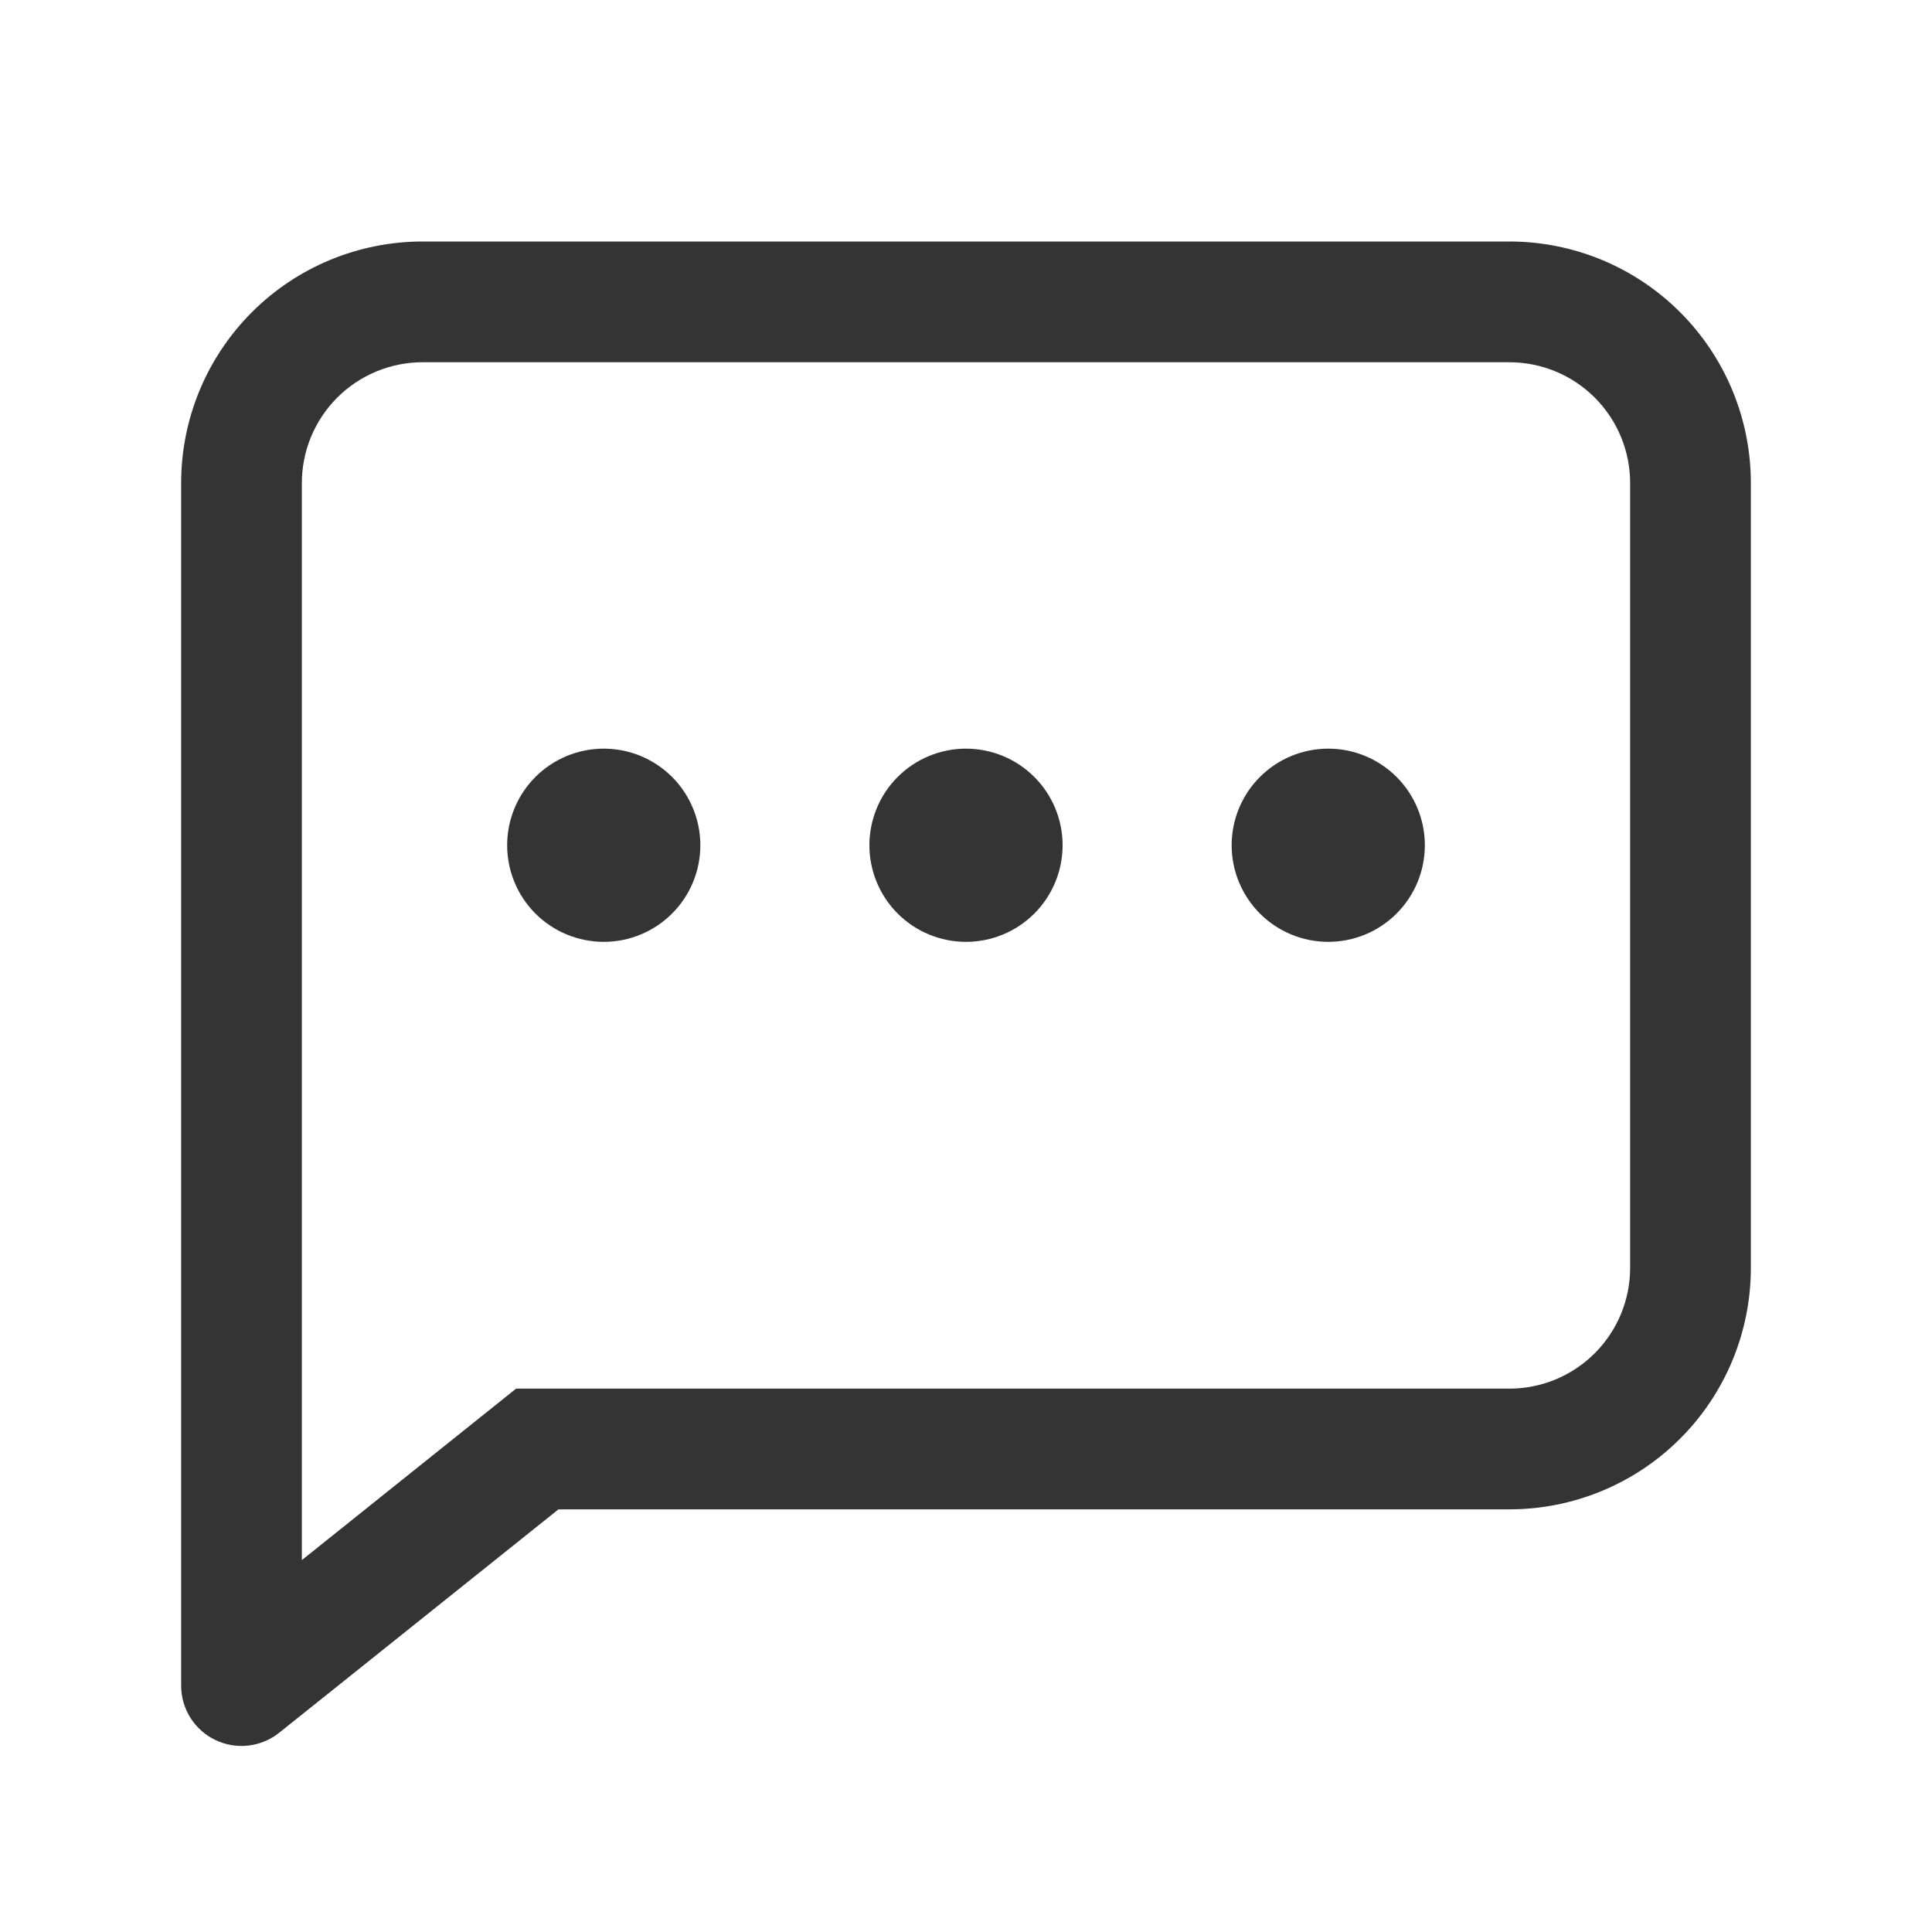
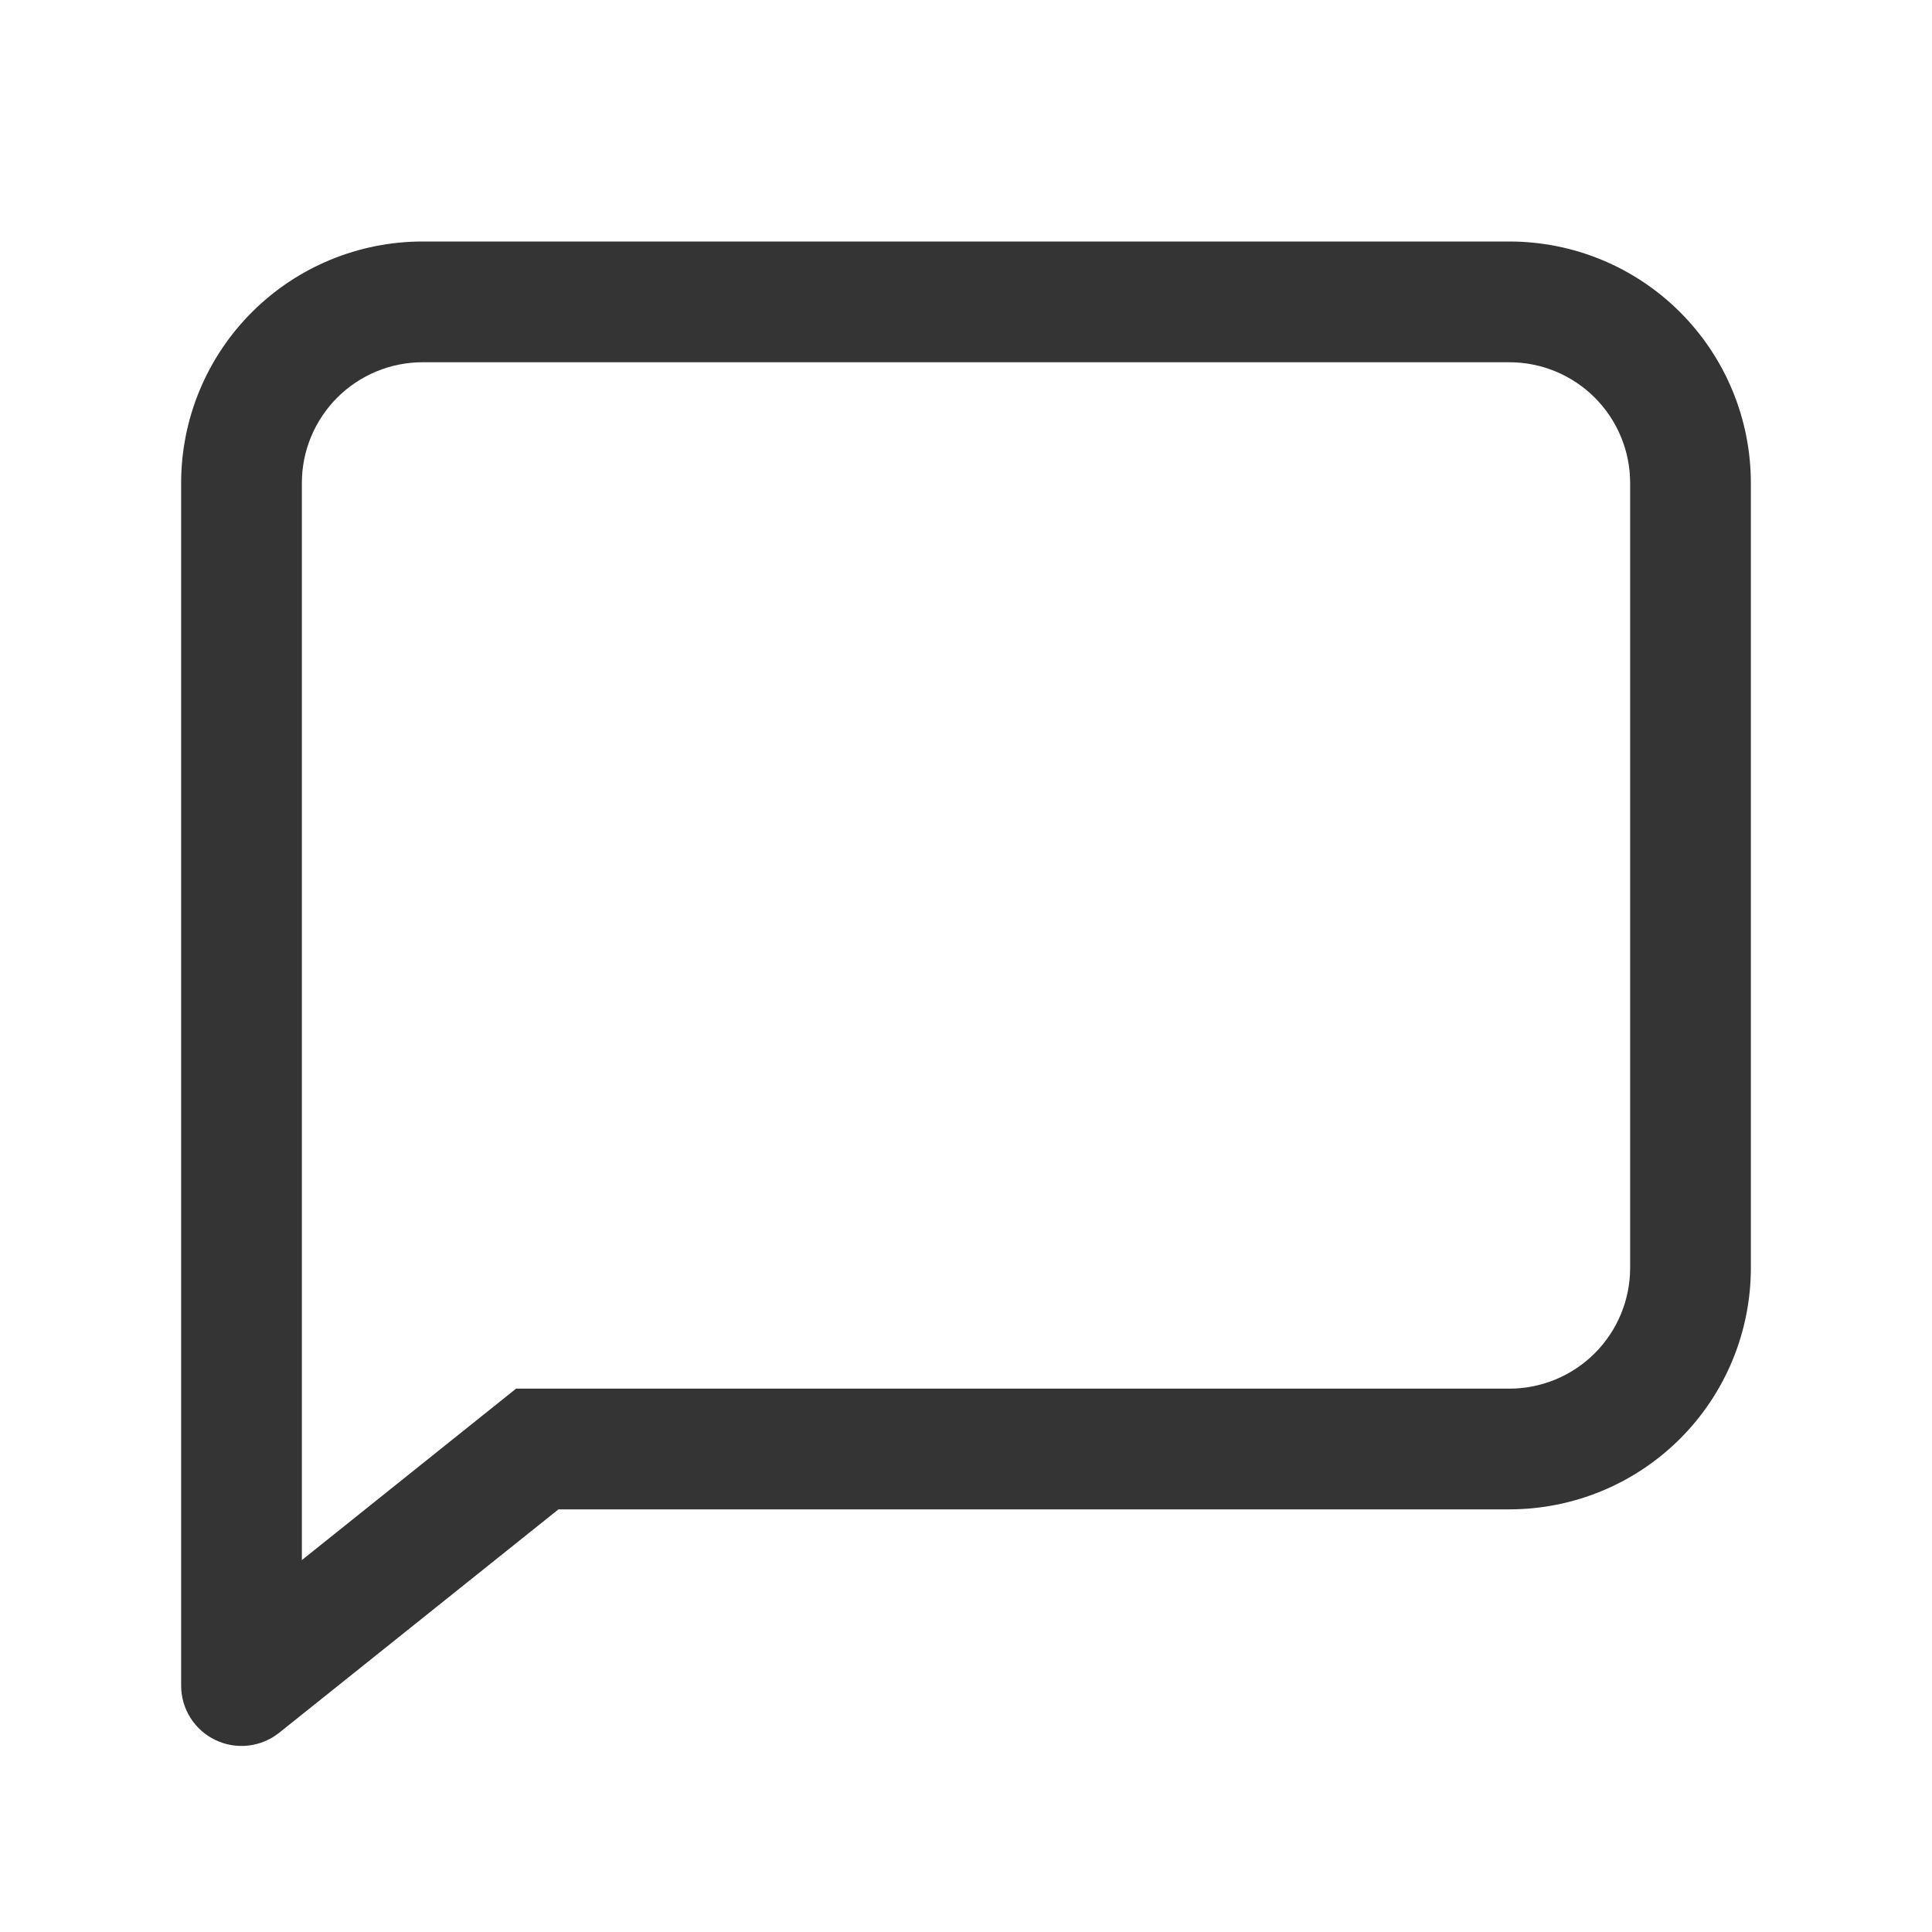
<svg xmlns="http://www.w3.org/2000/svg" width="50" height="50" viewBox="0 0 50 50" fill="none">
-   <path d="M13.356 35.938H39.062C39.891 35.938 40.686 35.608 41.272 35.022C41.858 34.436 42.188 33.641 42.188 32.812V12.5C42.188 11.671 41.858 10.876 41.272 10.29C40.686 9.704 39.891 9.375 39.062 9.375H10.938C10.109 9.375 9.314 9.704 8.728 10.29C8.142 10.876 7.812 11.671 7.812 12.5V40.375L13.356 35.938ZM14.453 39.062L7.225 44.844C6.995 45.027 6.718 45.142 6.426 45.175C6.134 45.209 5.839 45.158 5.574 45.031C5.308 44.904 5.085 44.705 4.928 44.456C4.771 44.207 4.688 43.919 4.688 43.625V12.5C4.688 10.842 5.346 9.253 6.518 8.081C7.69 6.908 9.28 6.25 10.938 6.25H39.062C40.72 6.25 42.31 6.908 43.482 8.081C44.654 9.253 45.312 10.842 45.312 12.5V32.812C45.312 34.47 44.654 36.06 43.482 37.232C42.31 38.404 40.72 39.062 39.062 39.062H14.453Z" fill="#343434" />
-   <path d="M25 24.375C24.337 24.375 23.701 24.112 23.232 23.643C22.763 23.174 22.5 22.538 22.5 21.875C22.5 21.212 22.763 20.576 23.232 20.107C23.701 19.638 24.337 19.375 25 19.375C25.663 19.375 26.299 19.638 26.768 20.107C27.237 20.576 27.5 21.212 27.5 21.875C27.5 22.538 27.237 23.174 26.768 23.643C26.299 24.112 25.663 24.375 25 24.375ZM34.375 24.375C33.712 24.375 33.076 24.112 32.607 23.643C32.138 23.174 31.875 22.538 31.875 21.875C31.875 21.212 32.138 20.576 32.607 20.107C33.076 19.638 33.712 19.375 34.375 19.375C35.038 19.375 35.674 19.638 36.143 20.107C36.612 20.576 36.875 21.212 36.875 21.875C36.875 22.538 36.612 23.174 36.143 23.643C35.674 24.112 35.038 24.375 34.375 24.375ZM15.625 24.375C14.962 24.375 14.326 24.112 13.857 23.643C13.388 23.174 13.125 22.538 13.125 21.875C13.125 21.212 13.388 20.576 13.857 20.107C14.326 19.638 14.962 19.375 15.625 19.375C16.288 19.375 16.924 19.638 17.393 20.107C17.862 20.576 18.125 21.212 18.125 21.875C18.125 22.538 17.862 23.174 17.393 23.643C16.924 24.112 16.288 24.375 15.625 24.375Z" fill="#343434" />
+   <path d="M13.356 35.938H39.062C39.891 35.938 40.686 35.608 41.272 35.022C41.858 34.436 42.188 33.641 42.188 32.812V12.5C42.188 11.671 41.858 10.876 41.272 10.29C40.686 9.704 39.891 9.375 39.062 9.375H10.938C10.109 9.375 9.314 9.704 8.728 10.29C8.142 10.876 7.812 11.671 7.812 12.5V40.375L13.356 35.938ZM14.453 39.062L7.225 44.844C6.995 45.027 6.718 45.142 6.426 45.175C6.134 45.209 5.839 45.158 5.574 45.031C5.308 44.904 5.085 44.705 4.928 44.456C4.771 44.207 4.688 43.919 4.688 43.625V12.5C4.688 10.842 5.346 9.253 6.518 8.081C7.69 6.908 9.28 6.25 10.938 6.25H39.062C40.72 6.25 42.31 6.908 43.482 8.081C44.654 9.253 45.312 10.842 45.312 12.5V32.812C45.312 34.47 44.654 36.06 43.482 37.232C42.31 38.404 40.72 39.062 39.062 39.062H14.453" fill="#343434" />
</svg>